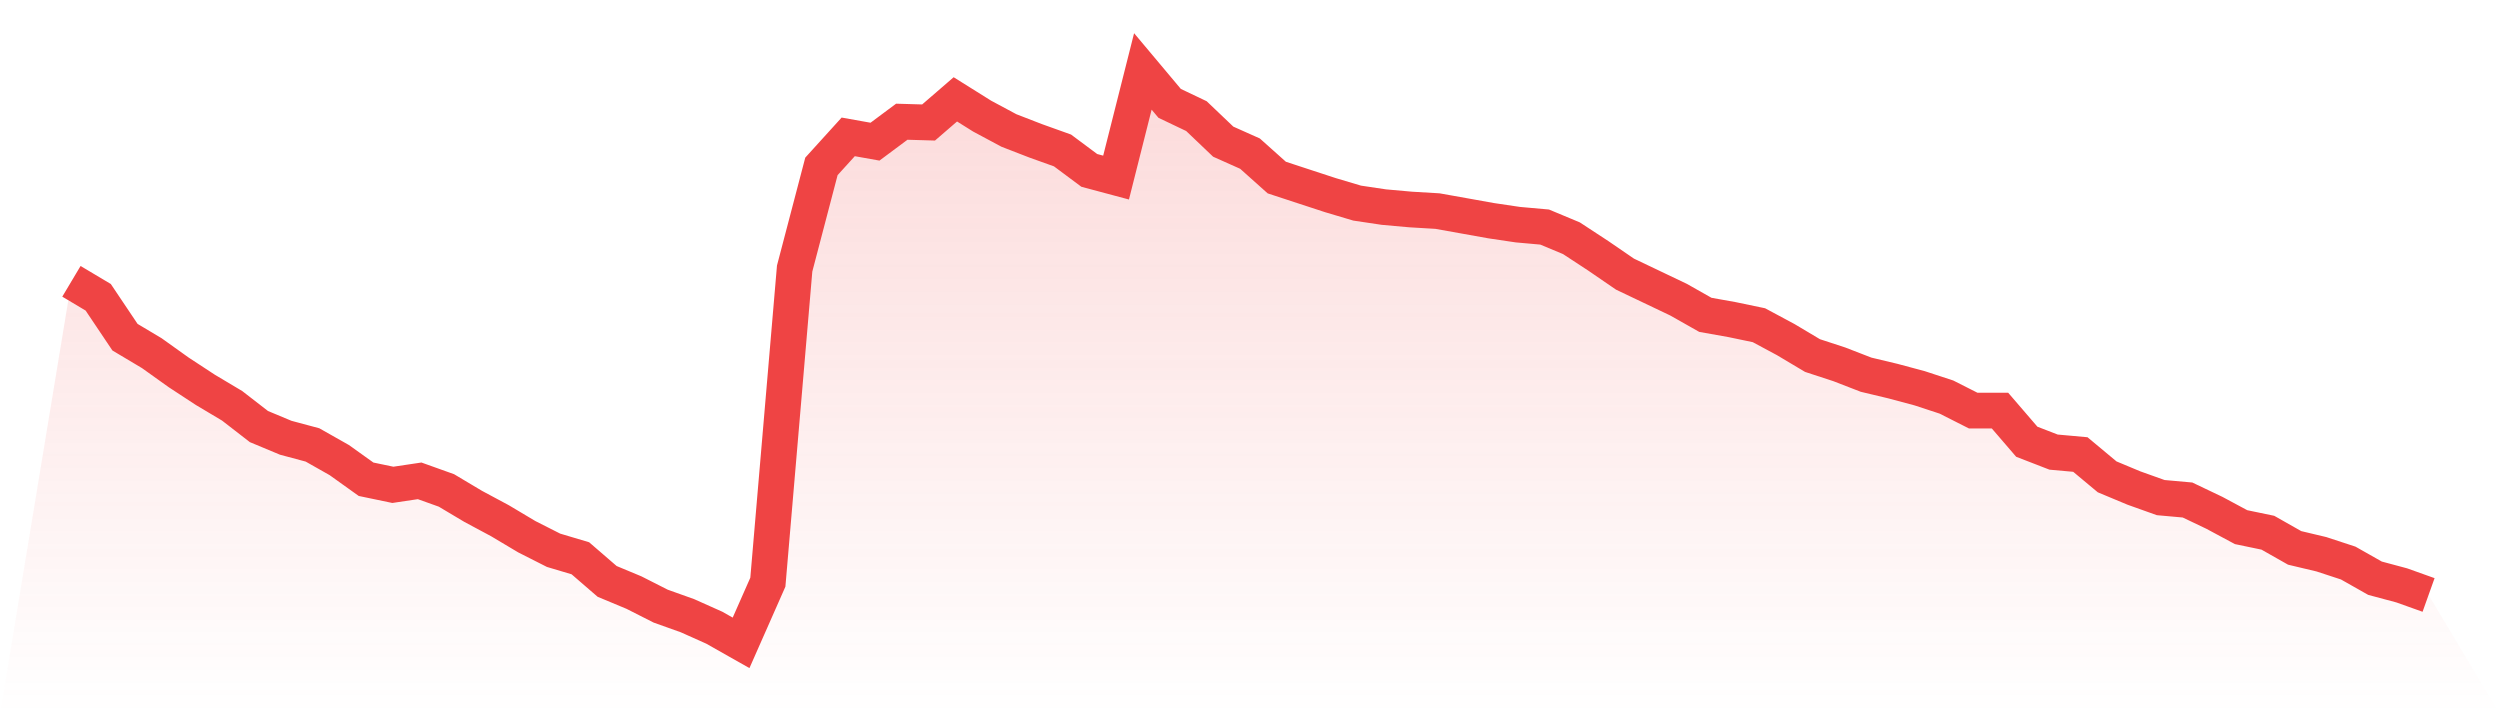
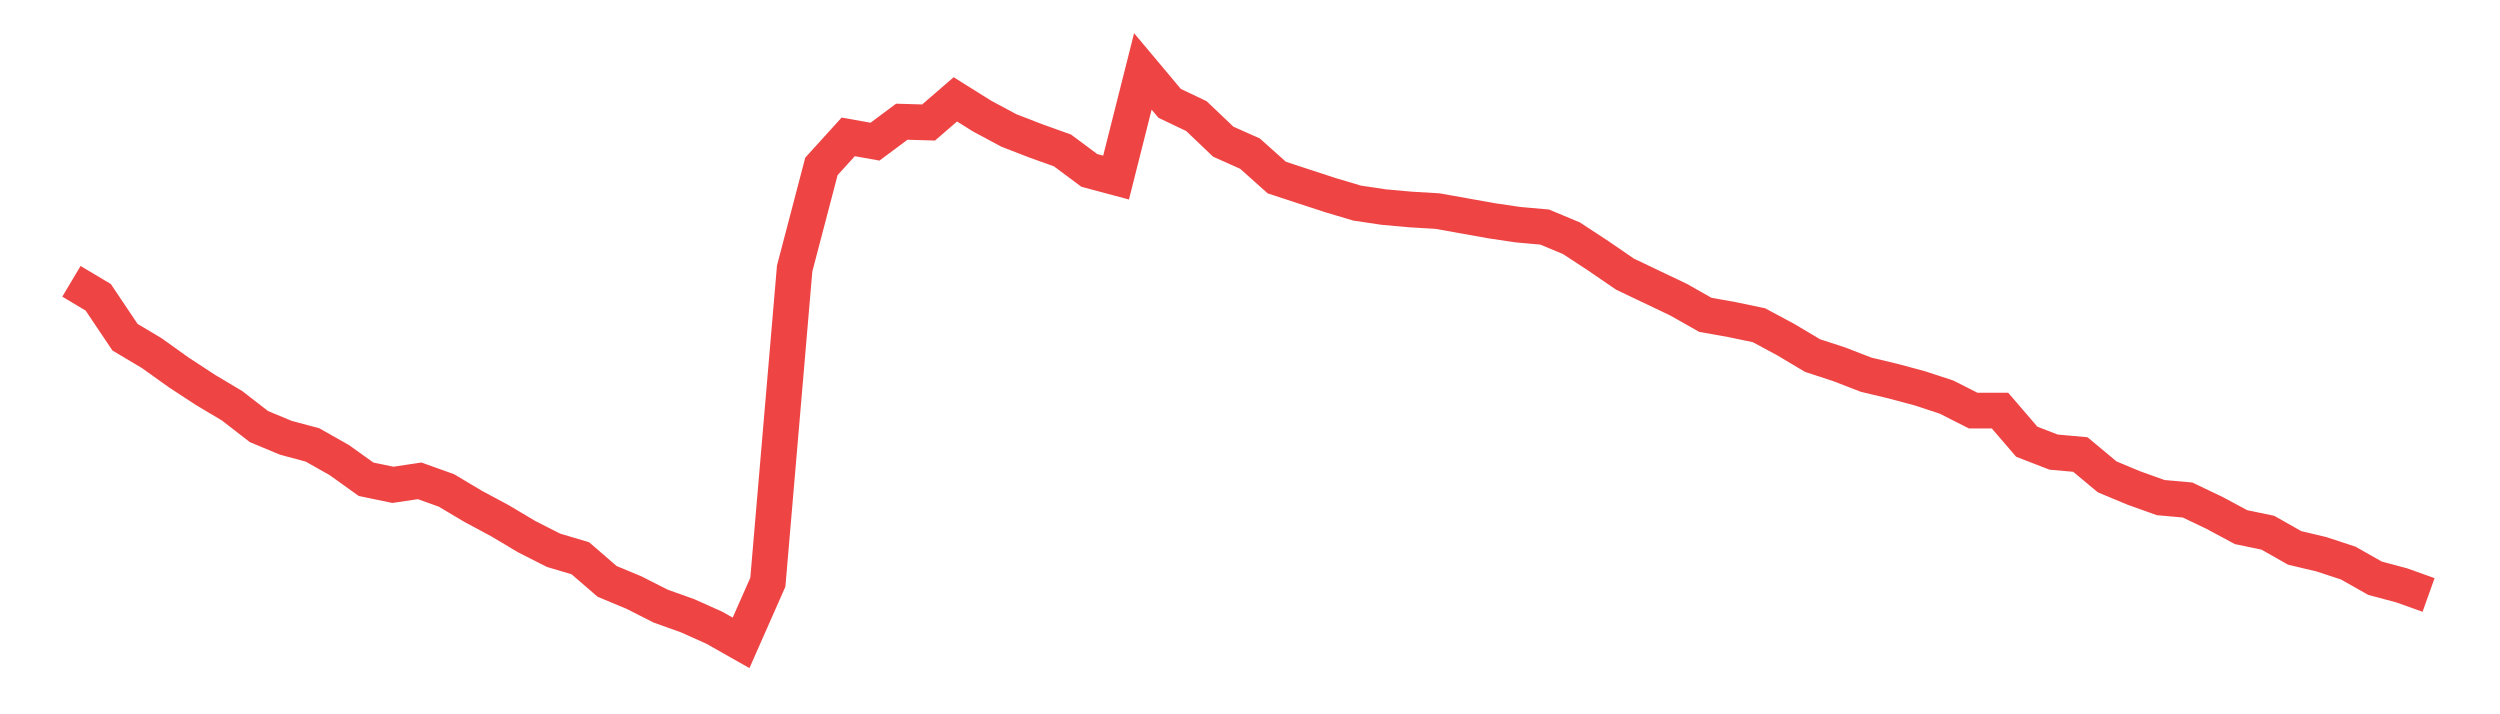
<svg xmlns="http://www.w3.org/2000/svg" viewBox="0 0 140 40">
  <defs>
    <linearGradient id="gradient" x1="0" x2="0" y1="0" y2="1">
      <stop offset="0%" stop-color="#ef4444" stop-opacity="0.2" />
      <stop offset="100%" stop-color="#ef4444" stop-opacity="0" />
    </linearGradient>
  </defs>
-   <path d="M4,15.754 L4,15.754 L5.5,16.648 L7,18.883 L8.5,19.777 L10,20.849 L11.5,21.832 L13,22.726 L14.5,23.888 L16,24.514 L17.5,24.916 L19,25.765 L20.5,26.838 L22,27.151 L23.5,26.927 L25,27.464 L26.5,28.358 L28,29.162 L29.5,30.056 L31,30.816 L32.5,31.263 L34,32.559 L35.5,33.184 L37,33.944 L38.5,34.48 L40,35.151 L41.5,36 L43,32.603 L44.5,15.039 L46,9.318 L47.5,7.665 L49,7.933 L50.5,6.816 L52,6.86 L53.5,5.564 L55,6.503 L56.5,7.307 L58,7.888 L59.5,8.425 L61,9.542 L62.5,9.944 L64,4 L65.5,5.788 L67,6.503 L68.5,7.933 L70,8.603 L71.5,9.944 L73,10.436 L74.5,10.927 L76,11.374 L77.5,11.598 L79,11.732 L80.5,11.821 L82,12.089 L83.5,12.358 L85,12.581 L86.5,12.715 L88,13.341 L89.5,14.324 L91,15.352 L92.5,16.067 L94,16.782 L95.5,17.631 L97,17.899 L98.5,18.212 L100,19.017 L101.5,19.911 L103,20.402 L104.5,20.983 L106,21.341 L107.5,21.743 L109,22.235 L110.5,22.994 L112,22.994 L113.5,24.737 L115,25.318 L116.5,25.453 L118,26.704 L119.5,27.33 L121,27.866 L122.5,28 L124,28.715 L125.5,29.52 L127,29.832 L128.5,30.682 L130,31.039 L131.5,31.531 L133,32.38 L134.5,32.782 L136,33.318 L140,40 L0,40 z" fill="url(#gradient)" />
  <path d="M4,15.754 L4,15.754 L5.5,16.648 L7,18.883 L8.5,19.777 L10,20.849 L11.5,21.832 L13,22.726 L14.5,23.888 L16,24.514 L17.5,24.916 L19,25.765 L20.5,26.838 L22,27.151 L23.5,26.927 L25,27.464 L26.5,28.358 L28,29.162 L29.5,30.056 L31,30.816 L32.5,31.263 L34,32.559 L35.5,33.184 L37,33.944 L38.5,34.48 L40,35.151 L41.5,36 L43,32.603 L44.5,15.039 L46,9.318 L47.5,7.665 L49,7.933 L50.5,6.816 L52,6.86 L53.5,5.564 L55,6.503 L56.5,7.307 L58,7.888 L59.5,8.425 L61,9.542 L62.5,9.944 L64,4 L65.5,5.788 L67,6.503 L68.5,7.933 L70,8.603 L71.5,9.944 L73,10.436 L74.5,10.927 L76,11.374 L77.5,11.598 L79,11.732 L80.5,11.821 L82,12.089 L83.5,12.358 L85,12.581 L86.5,12.715 L88,13.341 L89.5,14.324 L91,15.352 L92.5,16.067 L94,16.782 L95.5,17.631 L97,17.899 L98.5,18.212 L100,19.017 L101.5,19.911 L103,20.402 L104.5,20.983 L106,21.341 L107.5,21.743 L109,22.235 L110.5,22.994 L112,22.994 L113.5,24.737 L115,25.318 L116.5,25.453 L118,26.704 L119.5,27.33 L121,27.866 L122.5,28 L124,28.715 L125.5,29.52 L127,29.832 L128.5,30.682 L130,31.039 L131.5,31.531 L133,32.38 L134.5,32.782 L136,33.318" fill="none" stroke="#ef4444" stroke-width="2" />
</svg>